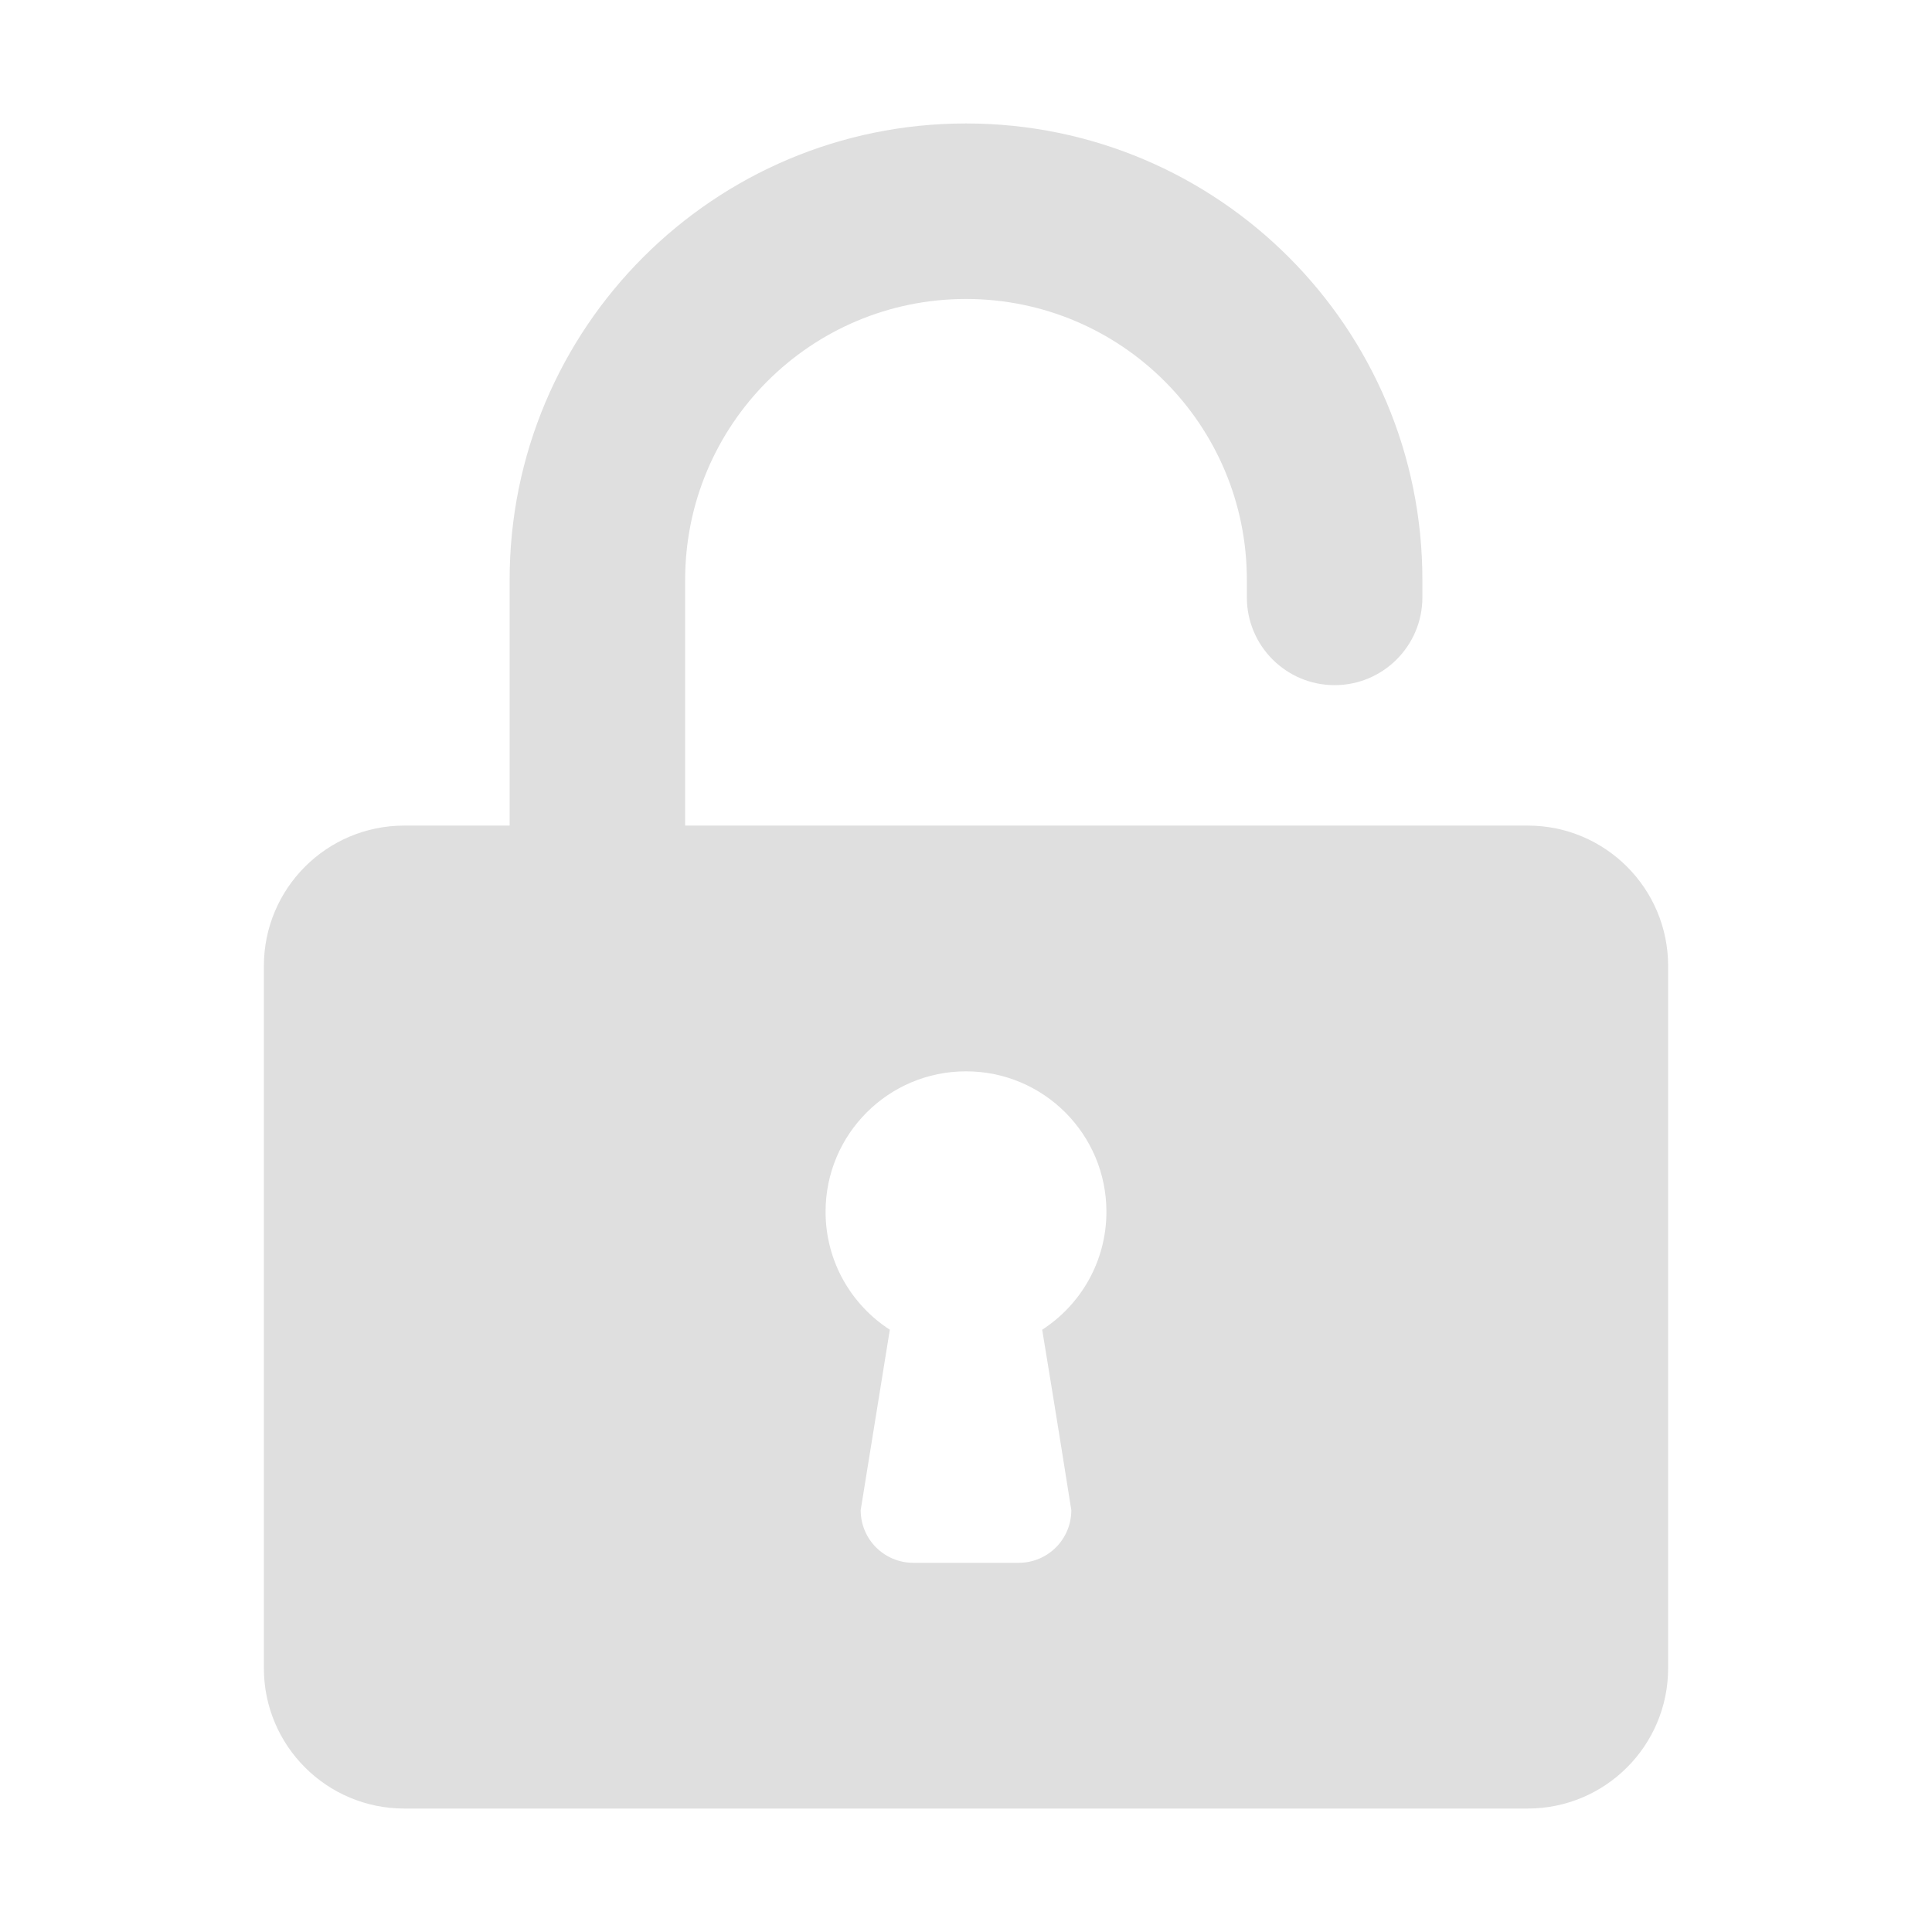
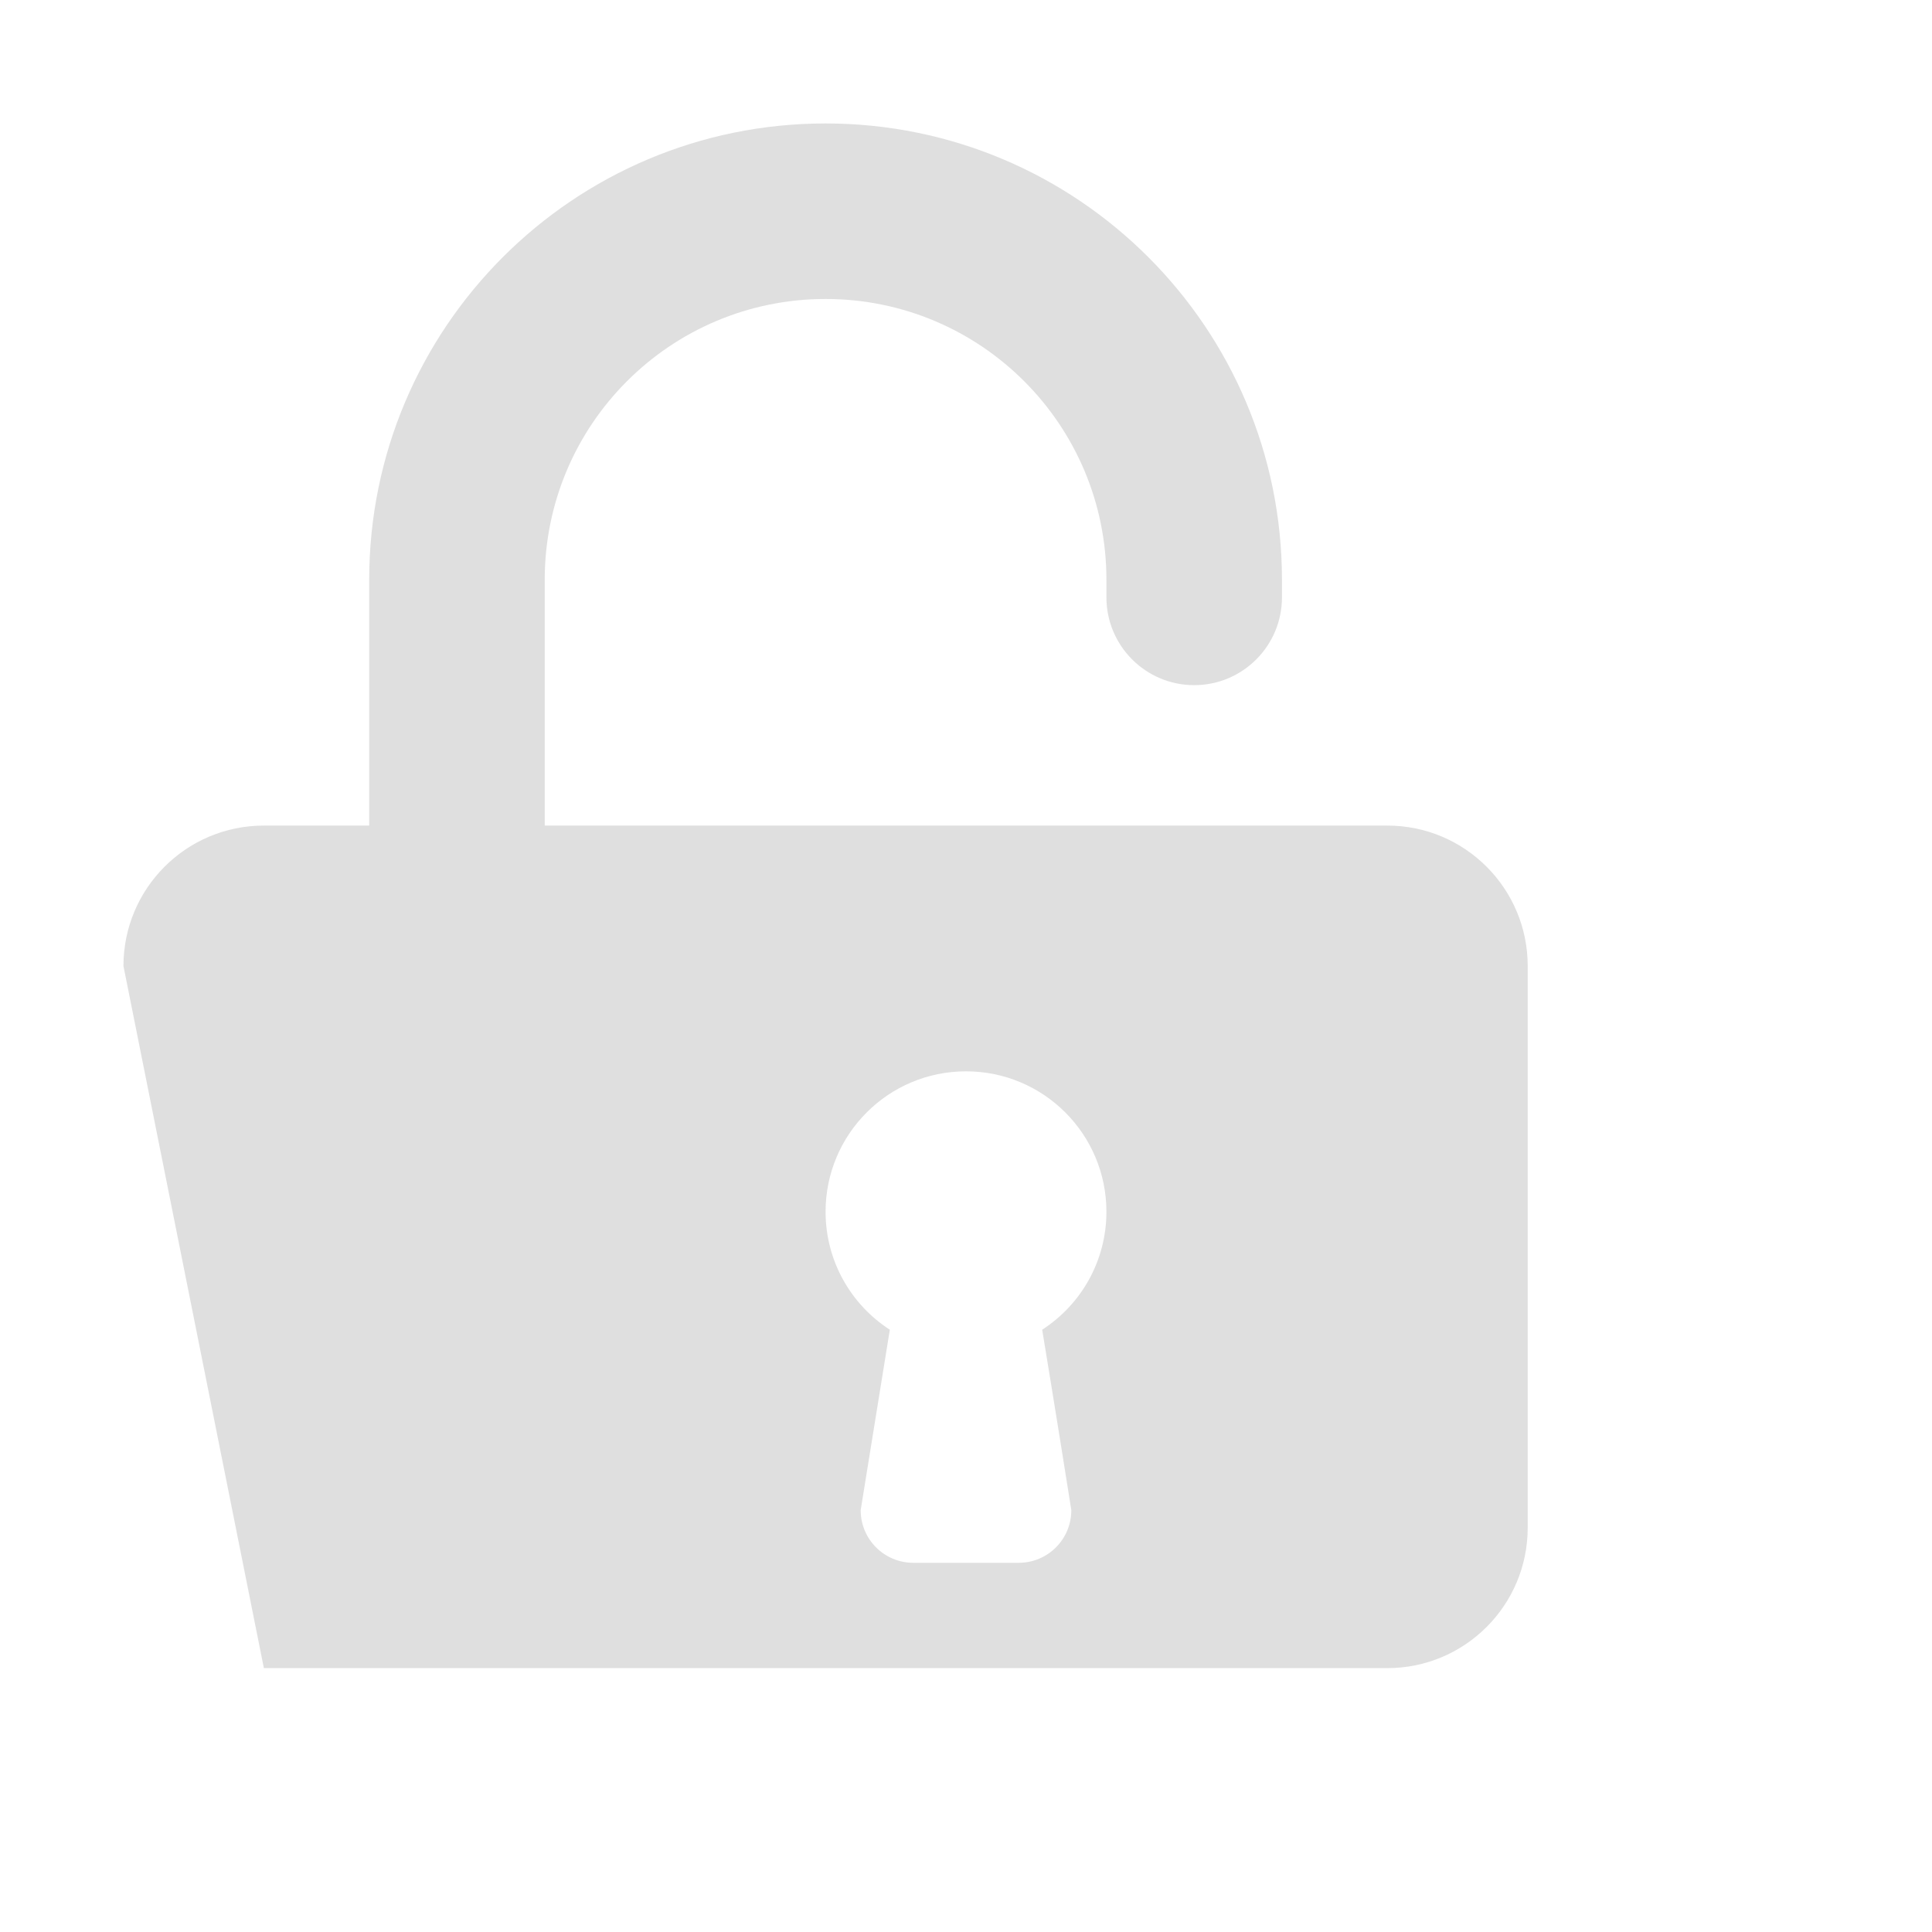
<svg xmlns="http://www.w3.org/2000/svg" version="1.1" id="Layer_1" x="0px" y="0px" width="500px" height="500px" viewBox="0 0 500 500" enable-background="new 0 0 500 500" xml:space="preserve">
-   <path fill="#DFDFDF" d="M68.29,431.711c0,20.078,16.264,36.34,36.343,36.34h290.733c20.078,0,36.346-16.262,36.346-36.34V250  c0-20.079-16.268-36.342-36.346-36.342h-218.05v-63.597c0-40.157,32.525-72.685,72.684-72.685s72.685,32.528,72.685,72.685v4.541  c0,12.538,10.176,22.715,22.711,22.715c12.537,0,22.717-10.177,22.717-22.715v-4.541c0-65.232-52.882-118.111-118.111-118.111  c-65.24,0-118.111,52.879-118.111,118.111v63.597h-27.256c-20.079,0-36.343,16.263-36.343,36.342L68.29,431.711L68.29,431.711z   M213.658,313.6c0-20.078,16.263-36.342,36.342-36.342s36.341,16.264,36.341,36.342c0,12.812-6.634,24.078-16.625,30.528  c0,0,3.55,21.446,7.542,46.699c0,7.538-6.087,13.625-13.629,13.625h-27.258c-7.541,0-13.627-6.087-13.627-13.625l7.542-46.699  C220.294,337.678,213.658,326.41,213.658,313.6z" />
+   <path fill="#DFDFDF" d="M68.29,431.711h290.733c20.078,0,36.346-16.262,36.346-36.34V250  c0-20.079-16.268-36.342-36.346-36.342h-218.05v-63.597c0-40.157,32.525-72.685,72.684-72.685s72.685,32.528,72.685,72.685v4.541  c0,12.538,10.176,22.715,22.711,22.715c12.537,0,22.717-10.177,22.717-22.715v-4.541c0-65.232-52.882-118.111-118.111-118.111  c-65.24,0-118.111,52.879-118.111,118.111v63.597h-27.256c-20.079,0-36.343,16.263-36.343,36.342L68.29,431.711L68.29,431.711z   M213.658,313.6c0-20.078,16.263-36.342,36.342-36.342s36.341,16.264,36.341,36.342c0,12.812-6.634,24.078-16.625,30.528  c0,0,3.55,21.446,7.542,46.699c0,7.538-6.087,13.625-13.629,13.625h-27.258c-7.541,0-13.627-6.087-13.627-13.625l7.542-46.699  C220.294,337.678,213.658,326.41,213.658,313.6z" />
</svg>